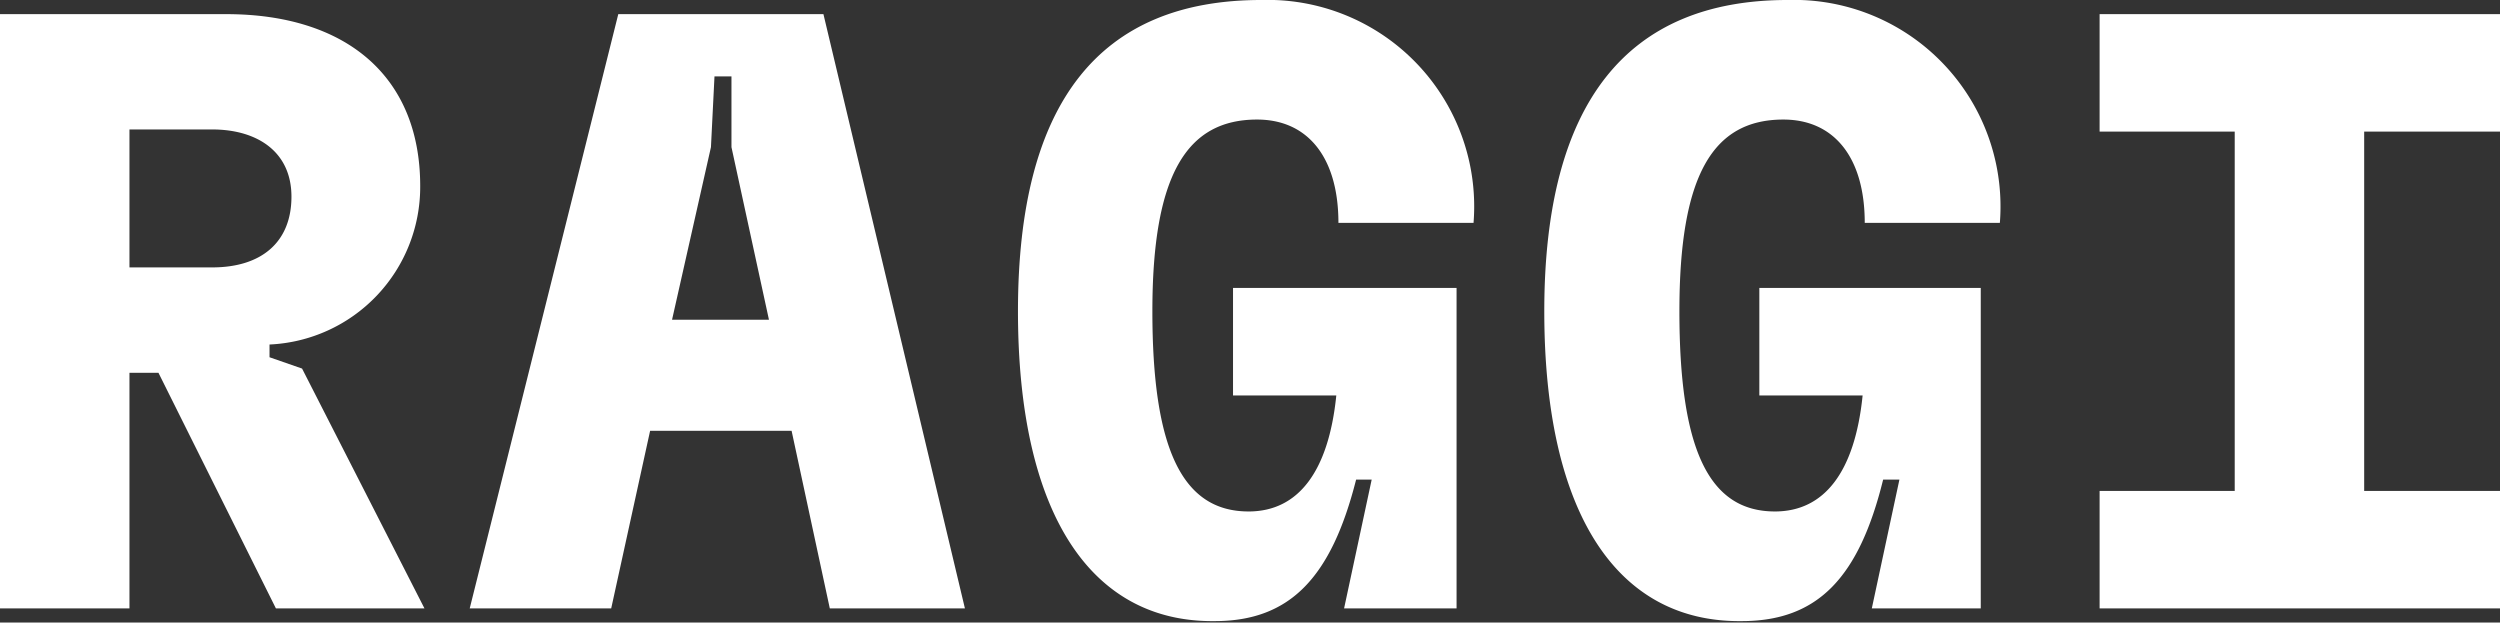
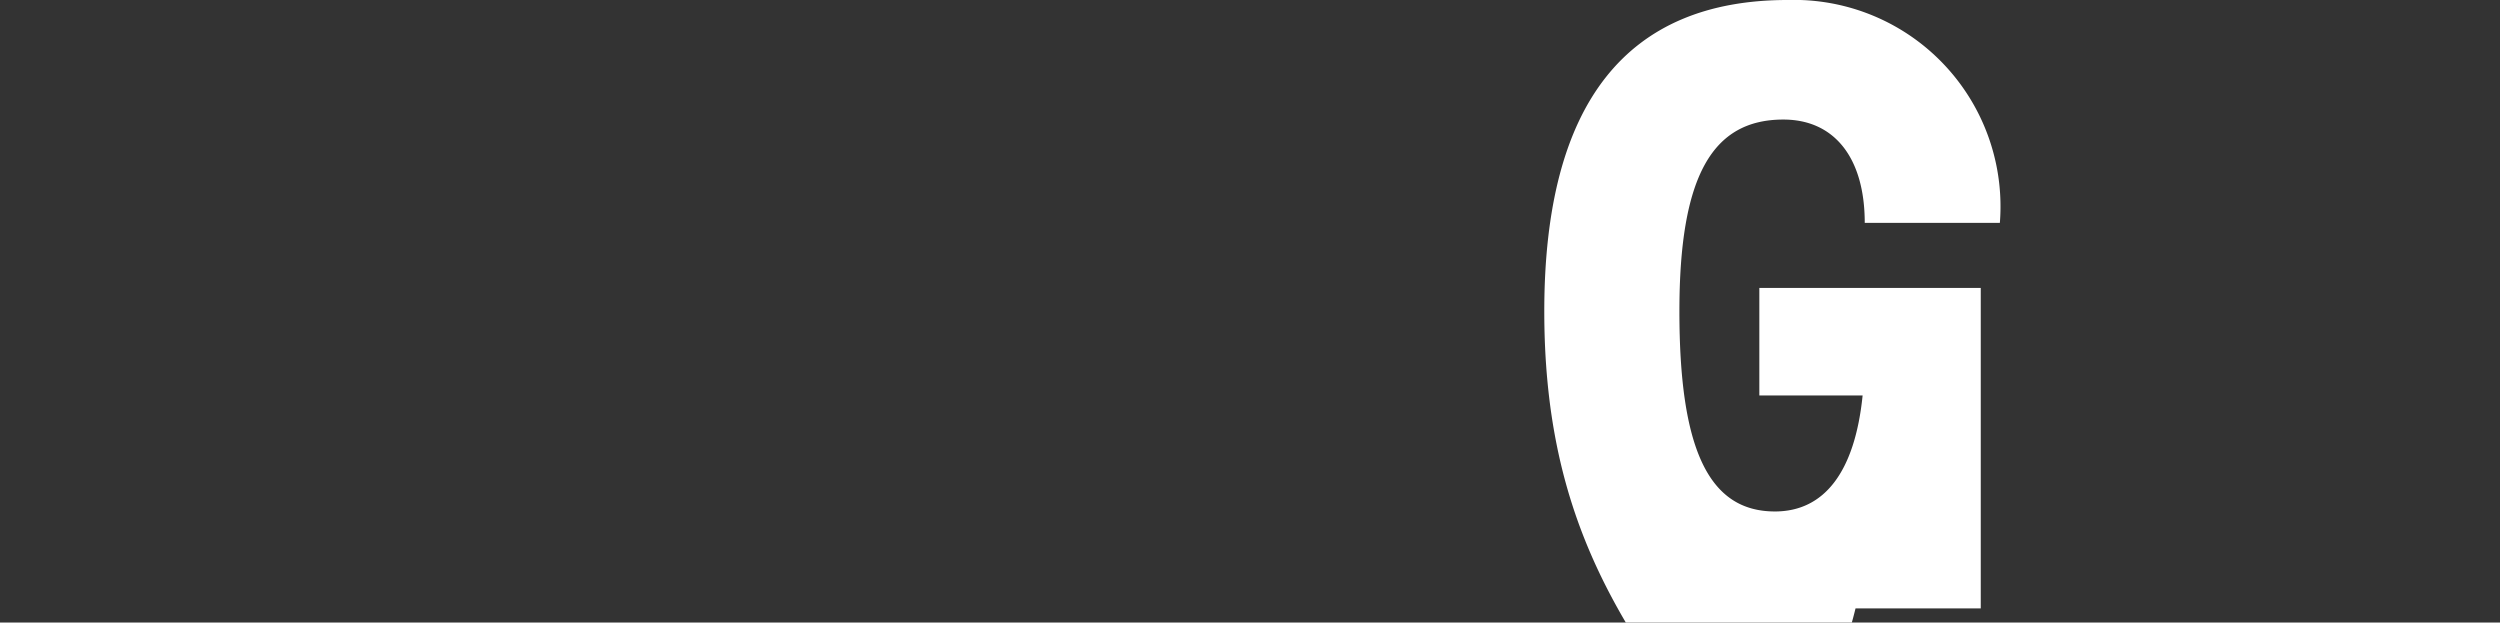
<svg xmlns="http://www.w3.org/2000/svg" viewBox="0 0 35.34 8.8">
  <rect x="0" y="0" width="35.34" height="8.8" fill="#333333" stroke="none" />
  <defs>
    <style>.cls-1{fill:#fff;}</style>
  </defs>
  <g id="Livello_2" data-name="Livello 2">
    <g id="Livello_1-2" data-name="Livello 1">
-       <path class="cls-1" d="M3.9,8.6,2.24,5.27H1.83V8.6H0V.2H3.2c1.67,0,2.74.86,2.74,2.43A2.23,2.23,0,0,1,3.81,4.87v.18l.46.16L6,8.6ZM1.83,1.83V3.78H3c.7,0,1.12-.36,1.12-1S3.63,1.83,3,1.83Z" />
-       <path class="cls-1" d="M11.73,8.6l-.54-2.51h-2L8.64,8.6h-2L8.74.2h2.9l2,8.4ZM9.5,4.52h1.37l-.53-2.44,0-1h-.24l-.05,1Z" />
-       <path class="cls-1" d="M14.39,4.4c0-2.95,1.15-4.4,3.44-4.4a2.92,2.92,0,0,1,3,3.15H18.92c0-.92-.43-1.46-1.15-1.46-1,0-1.48.79-1.48,2.71s.41,2.83,1.36,2.83c.7,0,1.13-.56,1.24-1.64H17.43V4.07h3.16V8.6H19l.39-1.82h-.22c-.35,1.38-.93,2-2,2C15.42,8.8,14.39,7.26,14.39,4.4Z" />
-       <path class="cls-1" d="M21.83,4.4C21.83,1.45,23,0,25.27,0a2.92,2.92,0,0,1,3,3.15H26.36c0-.92-.43-1.46-1.15-1.46-1,0-1.47.79-1.47,2.71s.4,2.83,1.35,2.83c.7,0,1.13-.56,1.24-1.64H24.87V4.07H28V8.6H26.46l.39-1.82h-.23c-.34,1.38-.92,2-2,2C22.86,8.8,21.83,7.26,21.83,4.4Z" />
-       <path class="cls-1" d="M29.68,8.6V6.94h1.91V1.86H29.68V.2h5.66V1.86H33.42V6.94h1.92V8.6Z" />
+       <path class="cls-1" d="M21.83,4.4C21.83,1.45,23,0,25.27,0a2.92,2.92,0,0,1,3,3.15H26.36c0-.92-.43-1.46-1.15-1.46-1,0-1.47.79-1.47,2.71s.4,2.83,1.35,2.83c.7,0,1.13-.56,1.24-1.64H24.87V4.07H28V8.6H26.46h-.23c-.34,1.38-.92,2-2,2C22.86,8.8,21.83,7.26,21.83,4.4Z" />
    </g>
  </g>
</svg>